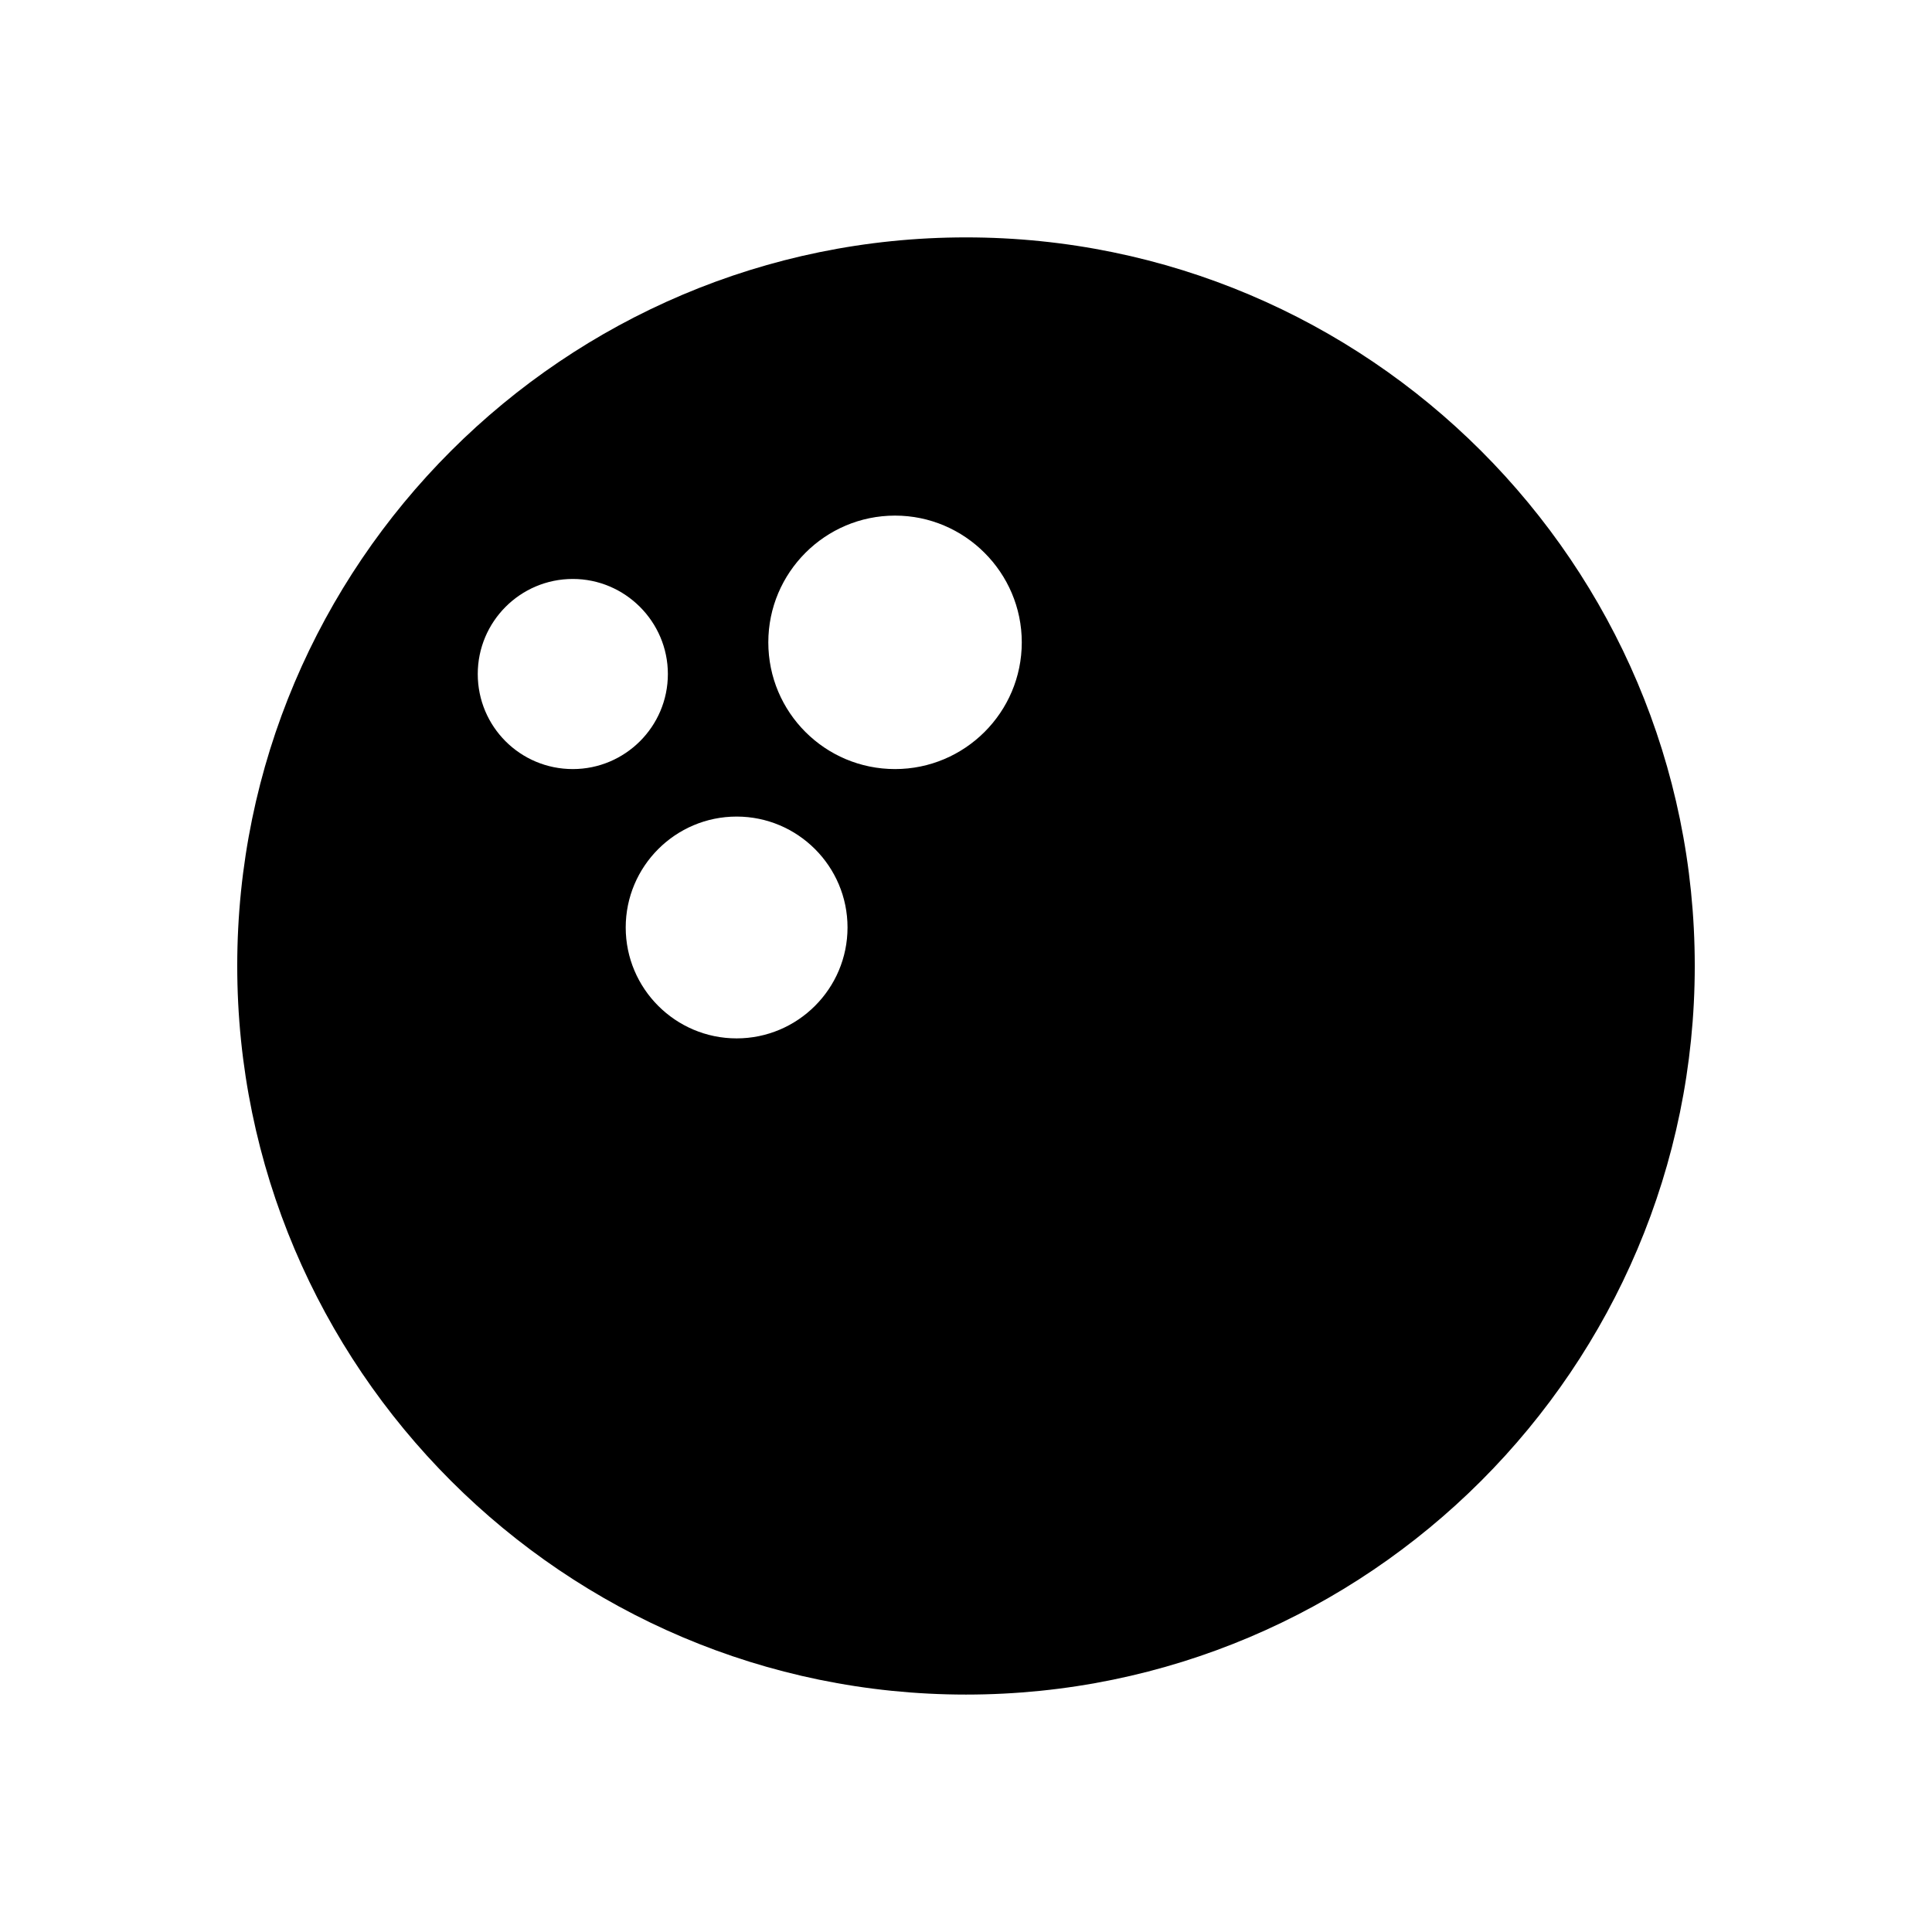
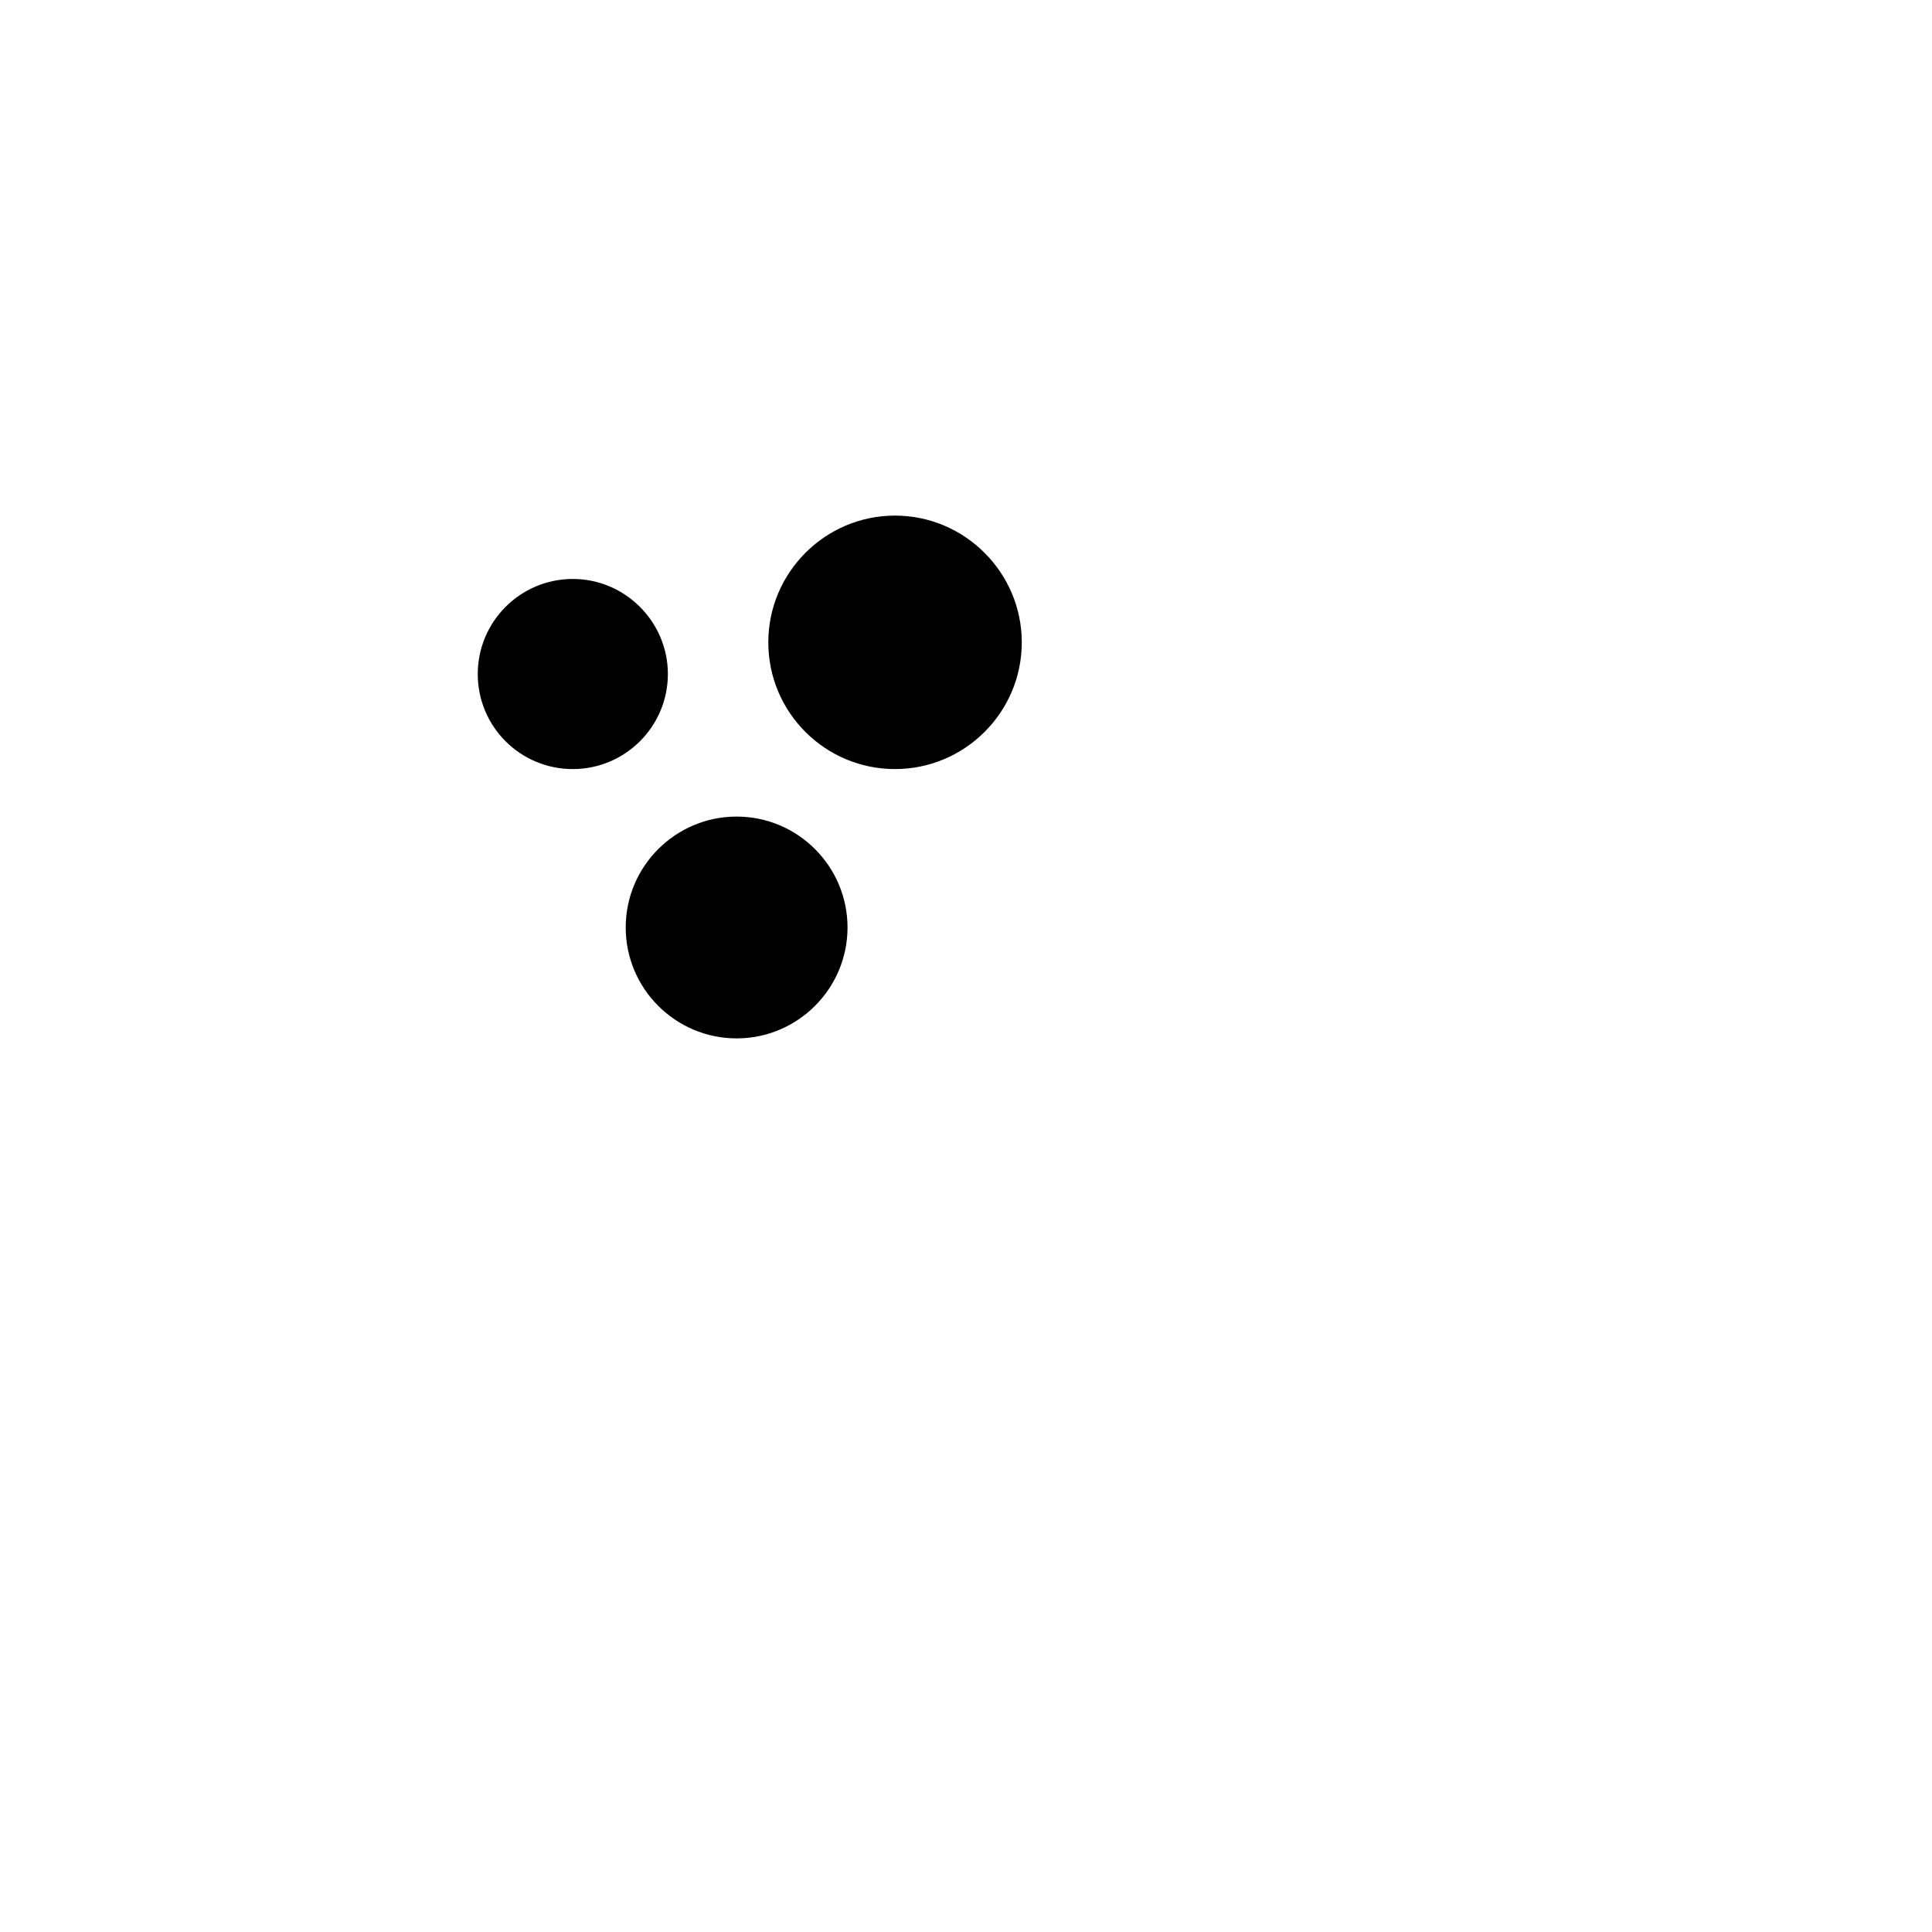
<svg xmlns="http://www.w3.org/2000/svg" fill="#000000" width="800px" height="800px" version="1.1" viewBox="144 144 512 512">
-   <path d="m400 206.91c-106.47 0-193.13 86.57-193.13 193.04 0 106.47 86.656 193.13 193.13 193.13 106.55 0 193.13-86.656 193.13-193.13-0.004-106.47-86.574-193.04-193.13-193.04zm-129.39 115.71c0-13.855 11.25-25.191 25.191-25.191 13.855 0 25.191 11.336 25.191 25.191 0 13.938-11.336 25.191-25.191 25.191-13.941 0-25.191-11.25-25.191-25.191zm68.602 96.562c-16.207 0-29.391-13.184-29.391-29.391s13.184-29.391 29.391-29.391 29.391 13.184 29.391 29.391c-0.004 16.211-13.188 29.391-29.391 29.391zm41.984-71.371c-18.559 0-33.586-15.031-33.586-33.586 0-18.473 15.031-33.586 33.586-33.586 18.473 0 33.586 15.113 33.586 33.586 0 18.555-15.113 33.586-33.586 33.586z" />
+   <path d="m400 206.91zm-129.39 115.71c0-13.855 11.25-25.191 25.191-25.191 13.855 0 25.191 11.336 25.191 25.191 0 13.938-11.336 25.191-25.191 25.191-13.941 0-25.191-11.25-25.191-25.191zm68.602 96.562c-16.207 0-29.391-13.184-29.391-29.391s13.184-29.391 29.391-29.391 29.391 13.184 29.391 29.391c-0.004 16.211-13.188 29.391-29.391 29.391zm41.984-71.371c-18.559 0-33.586-15.031-33.586-33.586 0-18.473 15.031-33.586 33.586-33.586 18.473 0 33.586 15.113 33.586 33.586 0 18.555-15.113 33.586-33.586 33.586z" />
</svg>